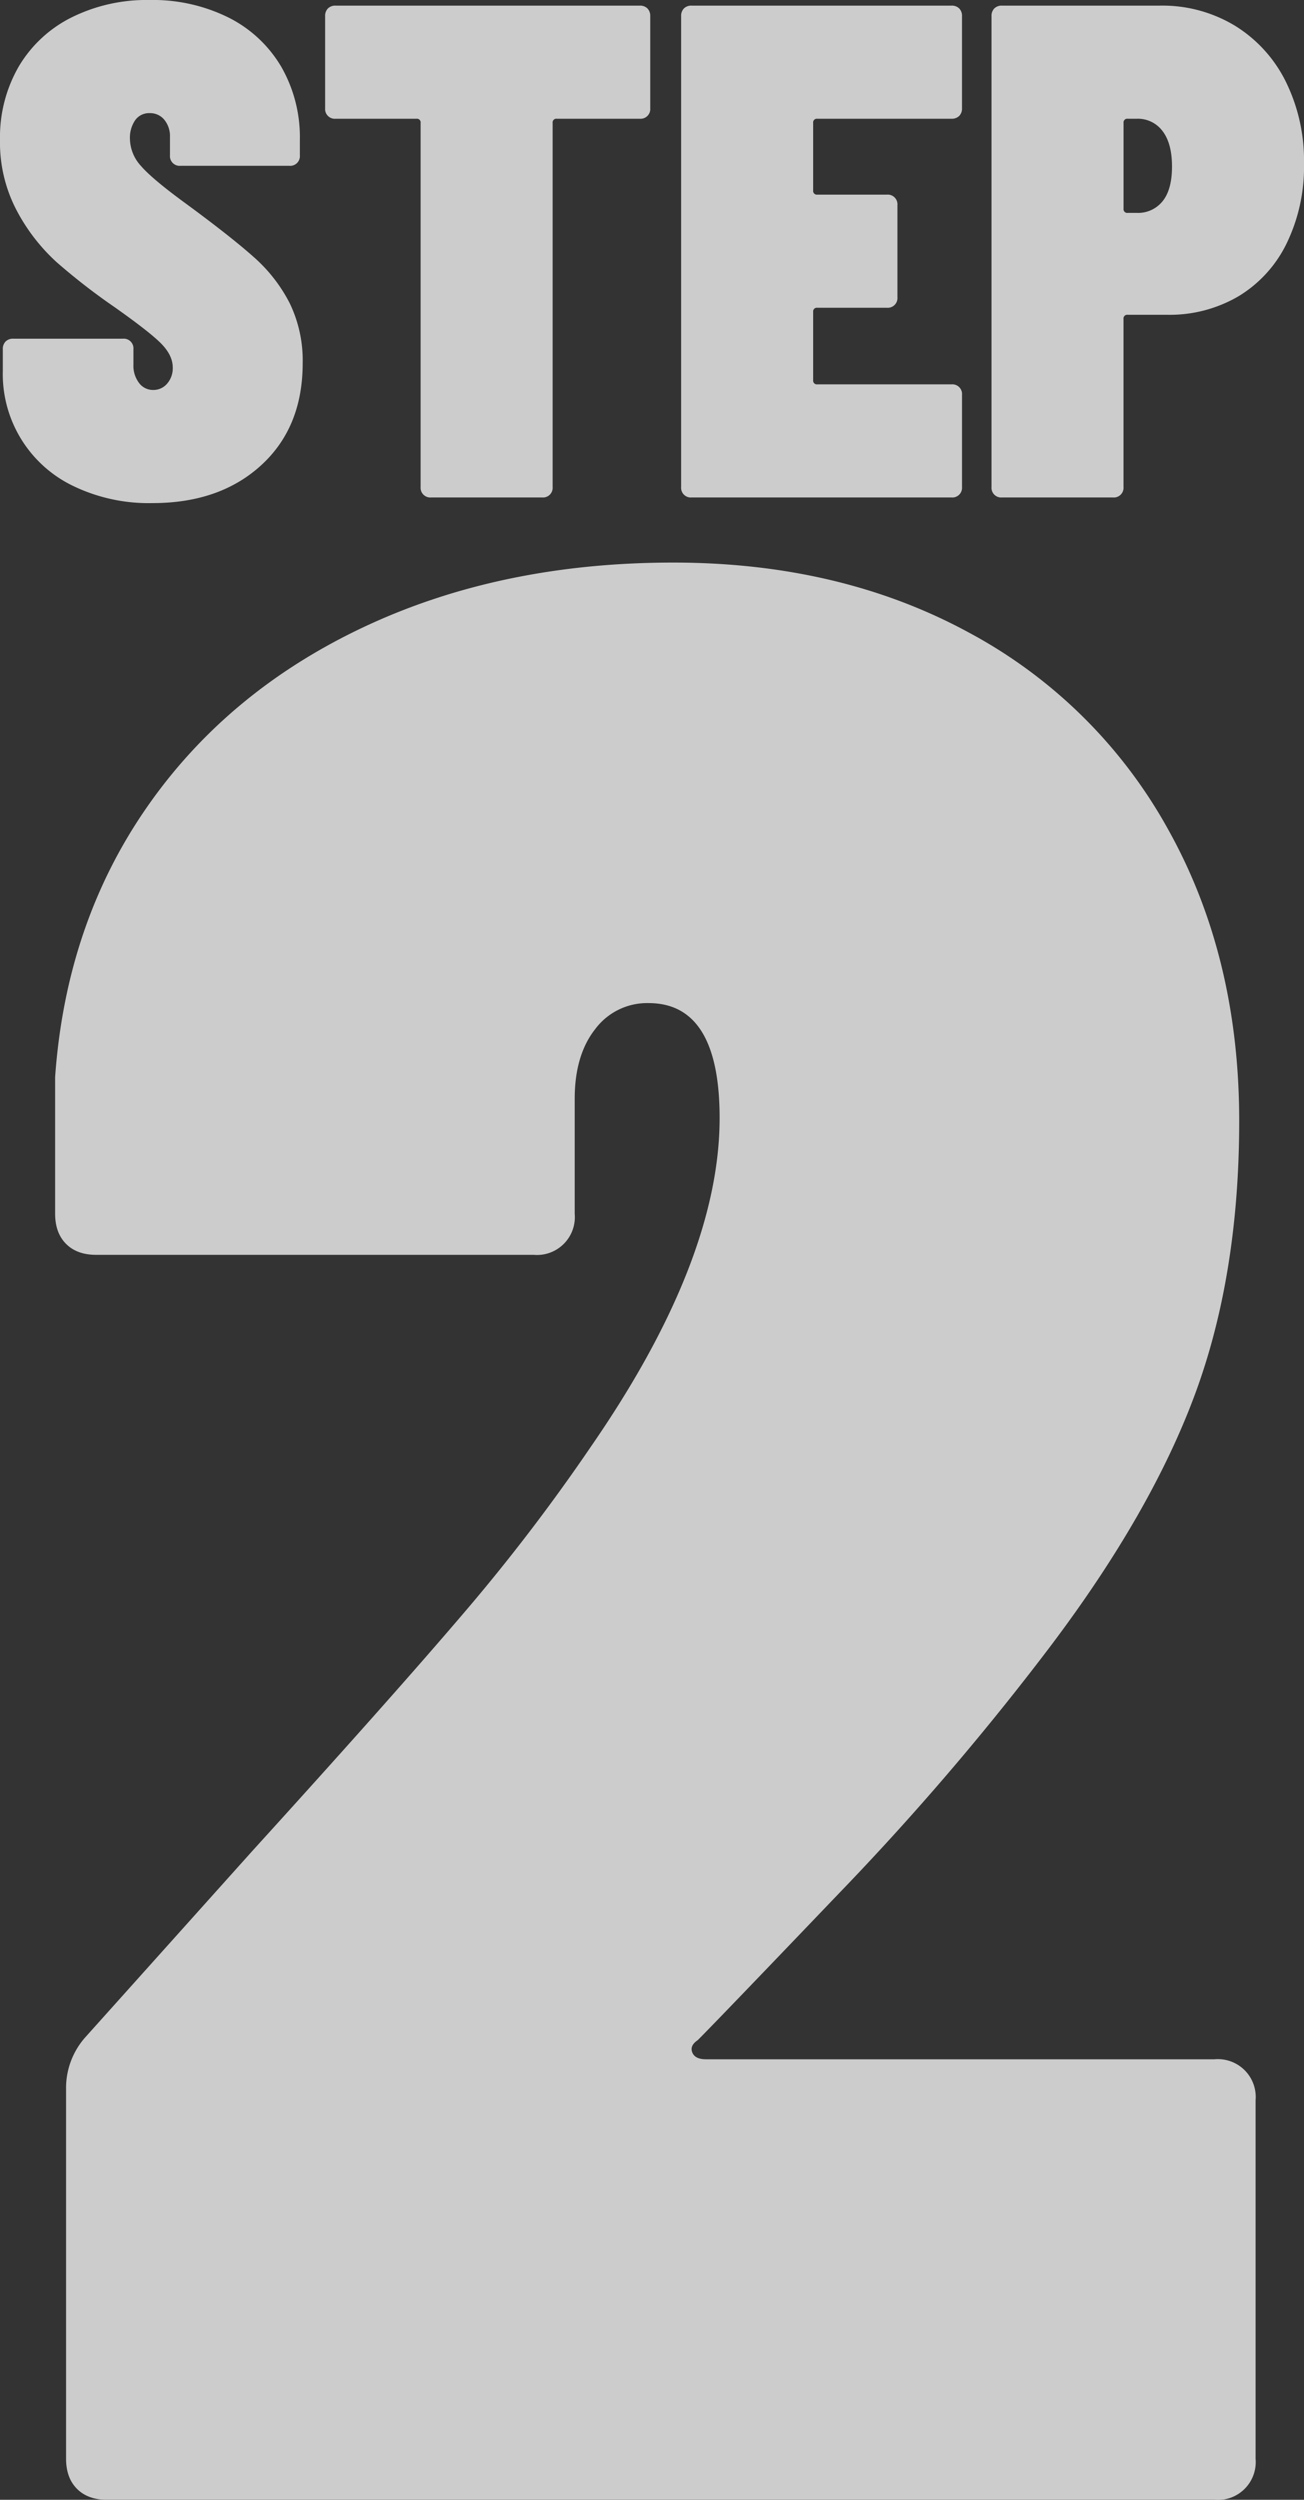
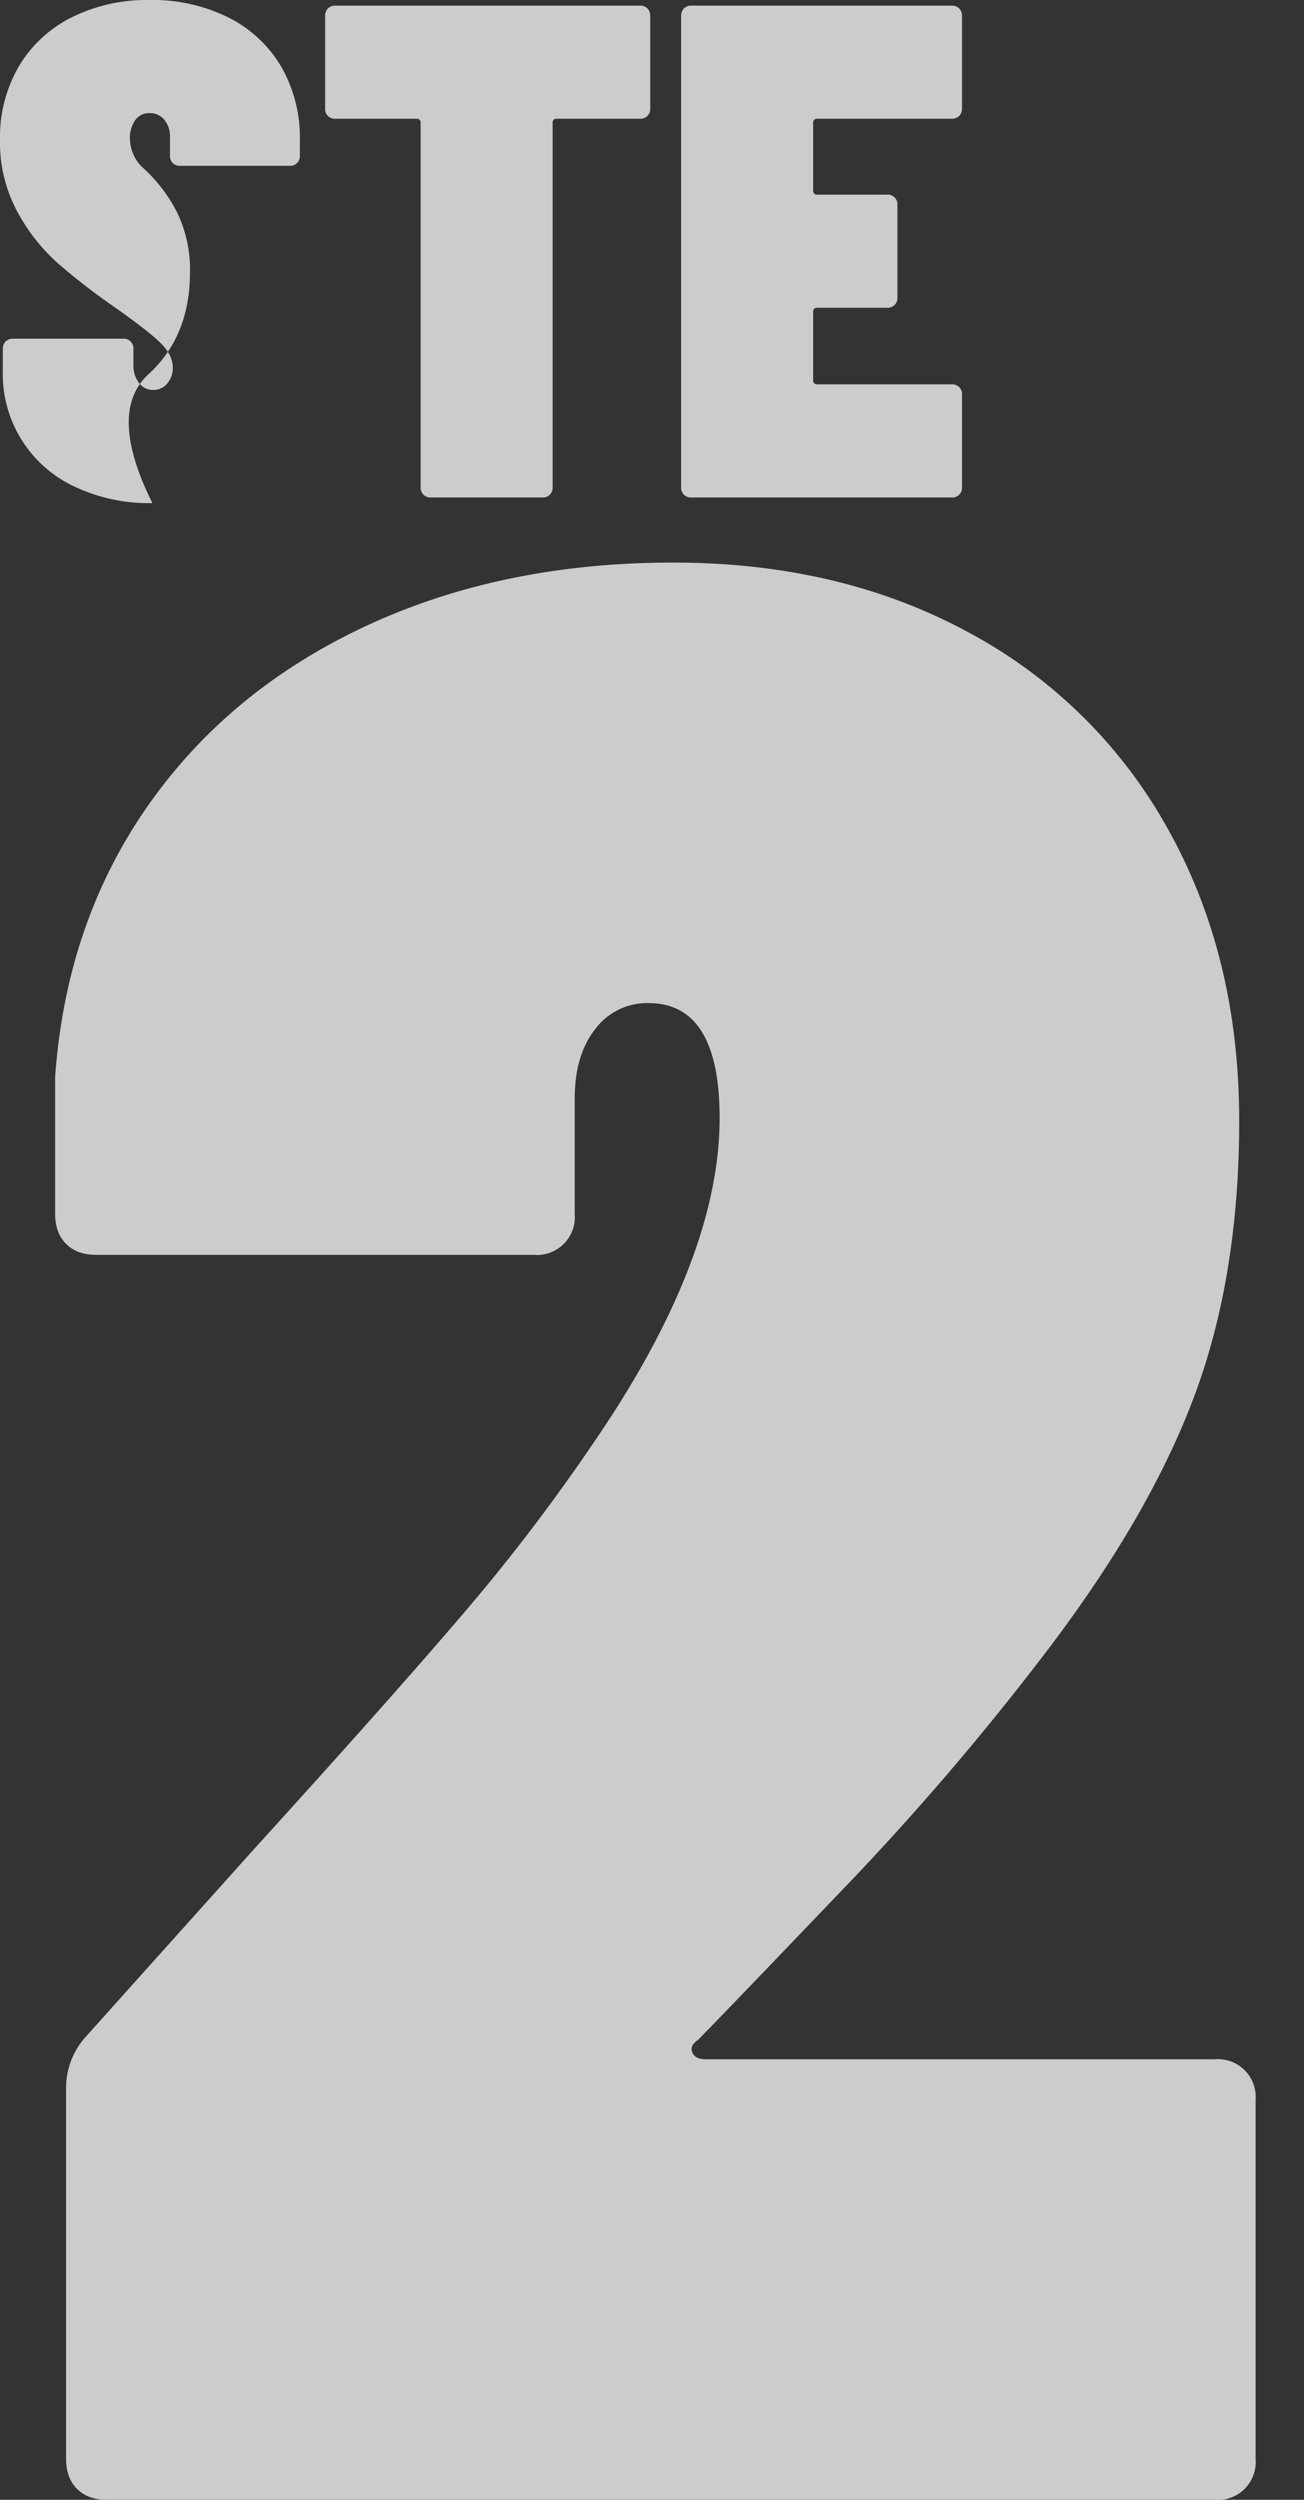
<svg xmlns="http://www.w3.org/2000/svg" id="f93a0d83-d88b-40a8-ac91-e2abf1189b66" data-name="Layer 1" viewBox="0 0 354.683 679.52">
  <rect x="0" y="0" width="354.683" height="679.52" fill="#333333" stroke="none" />
  <defs>
    <style> .bf7f95ff-38c4-4489-ad8a-841f97a8ef0c { opacity: 0.75; } .b4fdf50c-6d29-44e9-a816-78ff97bd882e { fill: #fff; } </style>
  </defs>
  <title>step</title>
  <g>
    <g class="bf7f95ff-38c4-4489-ad8a-841f97a8ef0c">
      <path class="b4fdf50c-6d29-44e9-a816-78ff97bd882e" d="M188.3,557.912c.488,1.243,1.732,1.859,3.72,1.859H330.359a10.293,10.293,0,0,1,11.157,11.156v97.436a10.294,10.294,0,0,1-11.157,11.157H29.126q-5.213,0-8.182-2.976t-2.974-8.181V567.953a20.751,20.751,0,0,1,5.206-14.132l45.371-50.578q37.184-40.9,56.9-63.965a519.42,519.42,0,0,0,35.33-46.115q34.951-50.573,34.958-89.254,0-31.239-19.338-31.24a17.634,17.634,0,0,0-14.5,7.066q-5.578,7.078-5.579,18.967v31.239A10.293,10.293,0,0,1,145.156,341.1H26.151q-5.213,0-8.181-2.975t-2.976-8.182v-37.19q2.964-41.644,24.917-73.262,21.93-31.6,59.131-49.09,37.184-17.468,84.048-17.479,45.359,0,80.329,18.967a134.489,134.489,0,0,1,54.3,53.552q19.334,34.587,19.339,79.213,0,41.664-11.9,74.007t-39.42,68.8a742.49,742.49,0,0,1-57.643,67.313q-33.1,34.585-38.305,39.792Q187.552,556.064,188.3,557.912Z" />
    </g>
    <g class="bf7f95ff-38c4-4489-ad8a-841f97a8ef0c">
-       <path class="b4fdf50c-6d29-44e9-a816-78ff97bd882e" d="M20.055,132.172A33.734,33.734,0,0,1,.764,100.848V94.927a2.847,2.847,0,0,1,.763-2.1,2.846,2.846,0,0,1,2.1-.763h29.8a2.643,2.643,0,0,1,2.865,2.865v4.2a7.7,7.7,0,0,0,1.527,4.966,4.7,4.7,0,0,0,3.821,1.91,4.9,4.9,0,0,0,3.82-1.72,6.361,6.361,0,0,0,1.527-4.392q0-3.246-3.055-6.4t-12.8-10.027A171.651,171.651,0,0,1,15.375,71.242,51.42,51.42,0,0,1,4.584,57.3,39.623,39.623,0,0,1,0,38.009,38.4,38.4,0,0,1,5.062,18.145,34.6,34.6,0,0,1,19.387,4.774,45.851,45.851,0,0,1,40.683,0,46.3,46.3,0,0,1,62.17,4.774,34.638,34.638,0,0,1,76.5,18.145a38.434,38.434,0,0,1,5.062,19.864v4.2a2.642,2.642,0,0,1-2.866,2.864h-29.6a2.641,2.641,0,0,1-2.865-2.864V37.244a7.018,7.018,0,0,0-1.529-4.679,4.994,4.994,0,0,0-4.01-1.814,4.635,4.635,0,0,0-3.915,1.909,8.4,8.4,0,0,0-1.433,5.157,11.14,11.14,0,0,0,3.056,7.354q3.053,3.535,12.224,10.219,12.22,8.979,18.431,14.515a42.514,42.514,0,0,1,9.741,12.511,35.7,35.7,0,0,1,3.533,16.33q0,17.383-11.268,27.7T41.446,136.756A47.257,47.257,0,0,1,20.055,132.172Z" />
+       <path class="b4fdf50c-6d29-44e9-a816-78ff97bd882e" d="M20.055,132.172A33.734,33.734,0,0,1,.764,100.848V94.927a2.847,2.847,0,0,1,.763-2.1,2.846,2.846,0,0,1,2.1-.763h29.8a2.643,2.643,0,0,1,2.865,2.865v4.2a7.7,7.7,0,0,0,1.527,4.966,4.7,4.7,0,0,0,3.821,1.91,4.9,4.9,0,0,0,3.82-1.72,6.361,6.361,0,0,0,1.527-4.392q0-3.246-3.055-6.4t-12.8-10.027A171.651,171.651,0,0,1,15.375,71.242,51.42,51.42,0,0,1,4.584,57.3,39.623,39.623,0,0,1,0,38.009,38.4,38.4,0,0,1,5.062,18.145,34.6,34.6,0,0,1,19.387,4.774,45.851,45.851,0,0,1,40.683,0,46.3,46.3,0,0,1,62.17,4.774,34.638,34.638,0,0,1,76.5,18.145a38.434,38.434,0,0,1,5.062,19.864v4.2a2.642,2.642,0,0,1-2.866,2.864h-29.6a2.641,2.641,0,0,1-2.865-2.864V37.244a7.018,7.018,0,0,0-1.529-4.679,4.994,4.994,0,0,0-4.01-1.814,4.635,4.635,0,0,0-3.915,1.909,8.4,8.4,0,0,0-1.433,5.157,11.14,11.14,0,0,0,3.056,7.354a42.514,42.514,0,0,1,9.741,12.511,35.7,35.7,0,0,1,3.533,16.33q0,17.383-11.268,27.7T41.446,136.756A47.257,47.257,0,0,1,20.055,132.172Z" />
      <path class="b4fdf50c-6d29-44e9-a816-78ff97bd882e" d="M176.1,2.292a2.855,2.855,0,0,1,.763,2.1v25.02A2.641,2.641,0,0,1,174,32.278H151.462a1.013,1.013,0,0,0-1.146,1.147v98.937a2.642,2.642,0,0,1-2.865,2.866H117.273a2.645,2.645,0,0,1-2.865-2.866V33.425a1.013,1.013,0,0,0-1.145-1.147H91.3a2.641,2.641,0,0,1-2.865-2.865V4.393a2.843,2.843,0,0,1,.763-2.1,2.843,2.843,0,0,1,2.1-.765H174A2.852,2.852,0,0,1,176.1,2.292Z" />
      <path class="b4fdf50c-6d29-44e9-a816-78ff97bd882e" d="M260.9,31.515a2.845,2.845,0,0,1-2.1.763H222.322a1.013,1.013,0,0,0-1.146,1.147V51.761a1.013,1.013,0,0,0,1.146,1.145h18.909a2.645,2.645,0,0,1,2.865,2.865V80.793a2.642,2.642,0,0,1-2.865,2.864H222.322a1.013,1.013,0,0,0-1.146,1.147V103.33a1.013,1.013,0,0,0,1.146,1.147H258.8a2.642,2.642,0,0,1,2.865,2.865v25.02a2.643,2.643,0,0,1-2.865,2.866h-70.67a2.643,2.643,0,0,1-2.865-2.866V4.393a2.836,2.836,0,0,1,.764-2.1,2.839,2.839,0,0,1,2.1-.765H258.8a2.85,2.85,0,0,1,2.1.765,2.852,2.852,0,0,1,.764,2.1v25.02A2.846,2.846,0,0,1,260.9,31.515Z" />
-       <path class="b4fdf50c-6d29-44e9-a816-78ff97bd882e" d="M335.869,6.971a37.208,37.208,0,0,1,13.847,15.184A48.54,48.54,0,0,1,354.683,44.5,47.659,47.659,0,0,1,350,66.086a34.272,34.272,0,0,1-13.084,14.42,37.016,37.016,0,0,1-19.481,5.061h-10.7a1.013,1.013,0,0,0-1.145,1.147v45.648a2.645,2.645,0,0,1-2.866,2.866H272.553a2.642,2.642,0,0,1-2.865-2.866V4.393a2.839,2.839,0,0,1,.763-2.1,2.843,2.843,0,0,1,2.1-.765h42.974A38.137,38.137,0,0,1,335.869,6.971ZM316.2,54.721q2.58-3.151,2.579-9.454T316.2,35.621a8.347,8.347,0,0,0-6.97-3.343h-2.484a1.013,1.013,0,0,0-1.145,1.147v23.3a1.012,1.012,0,0,0,1.145,1.145h2.484A8.533,8.533,0,0,0,316.2,54.721Z" />
    </g>
  </g>
</svg>